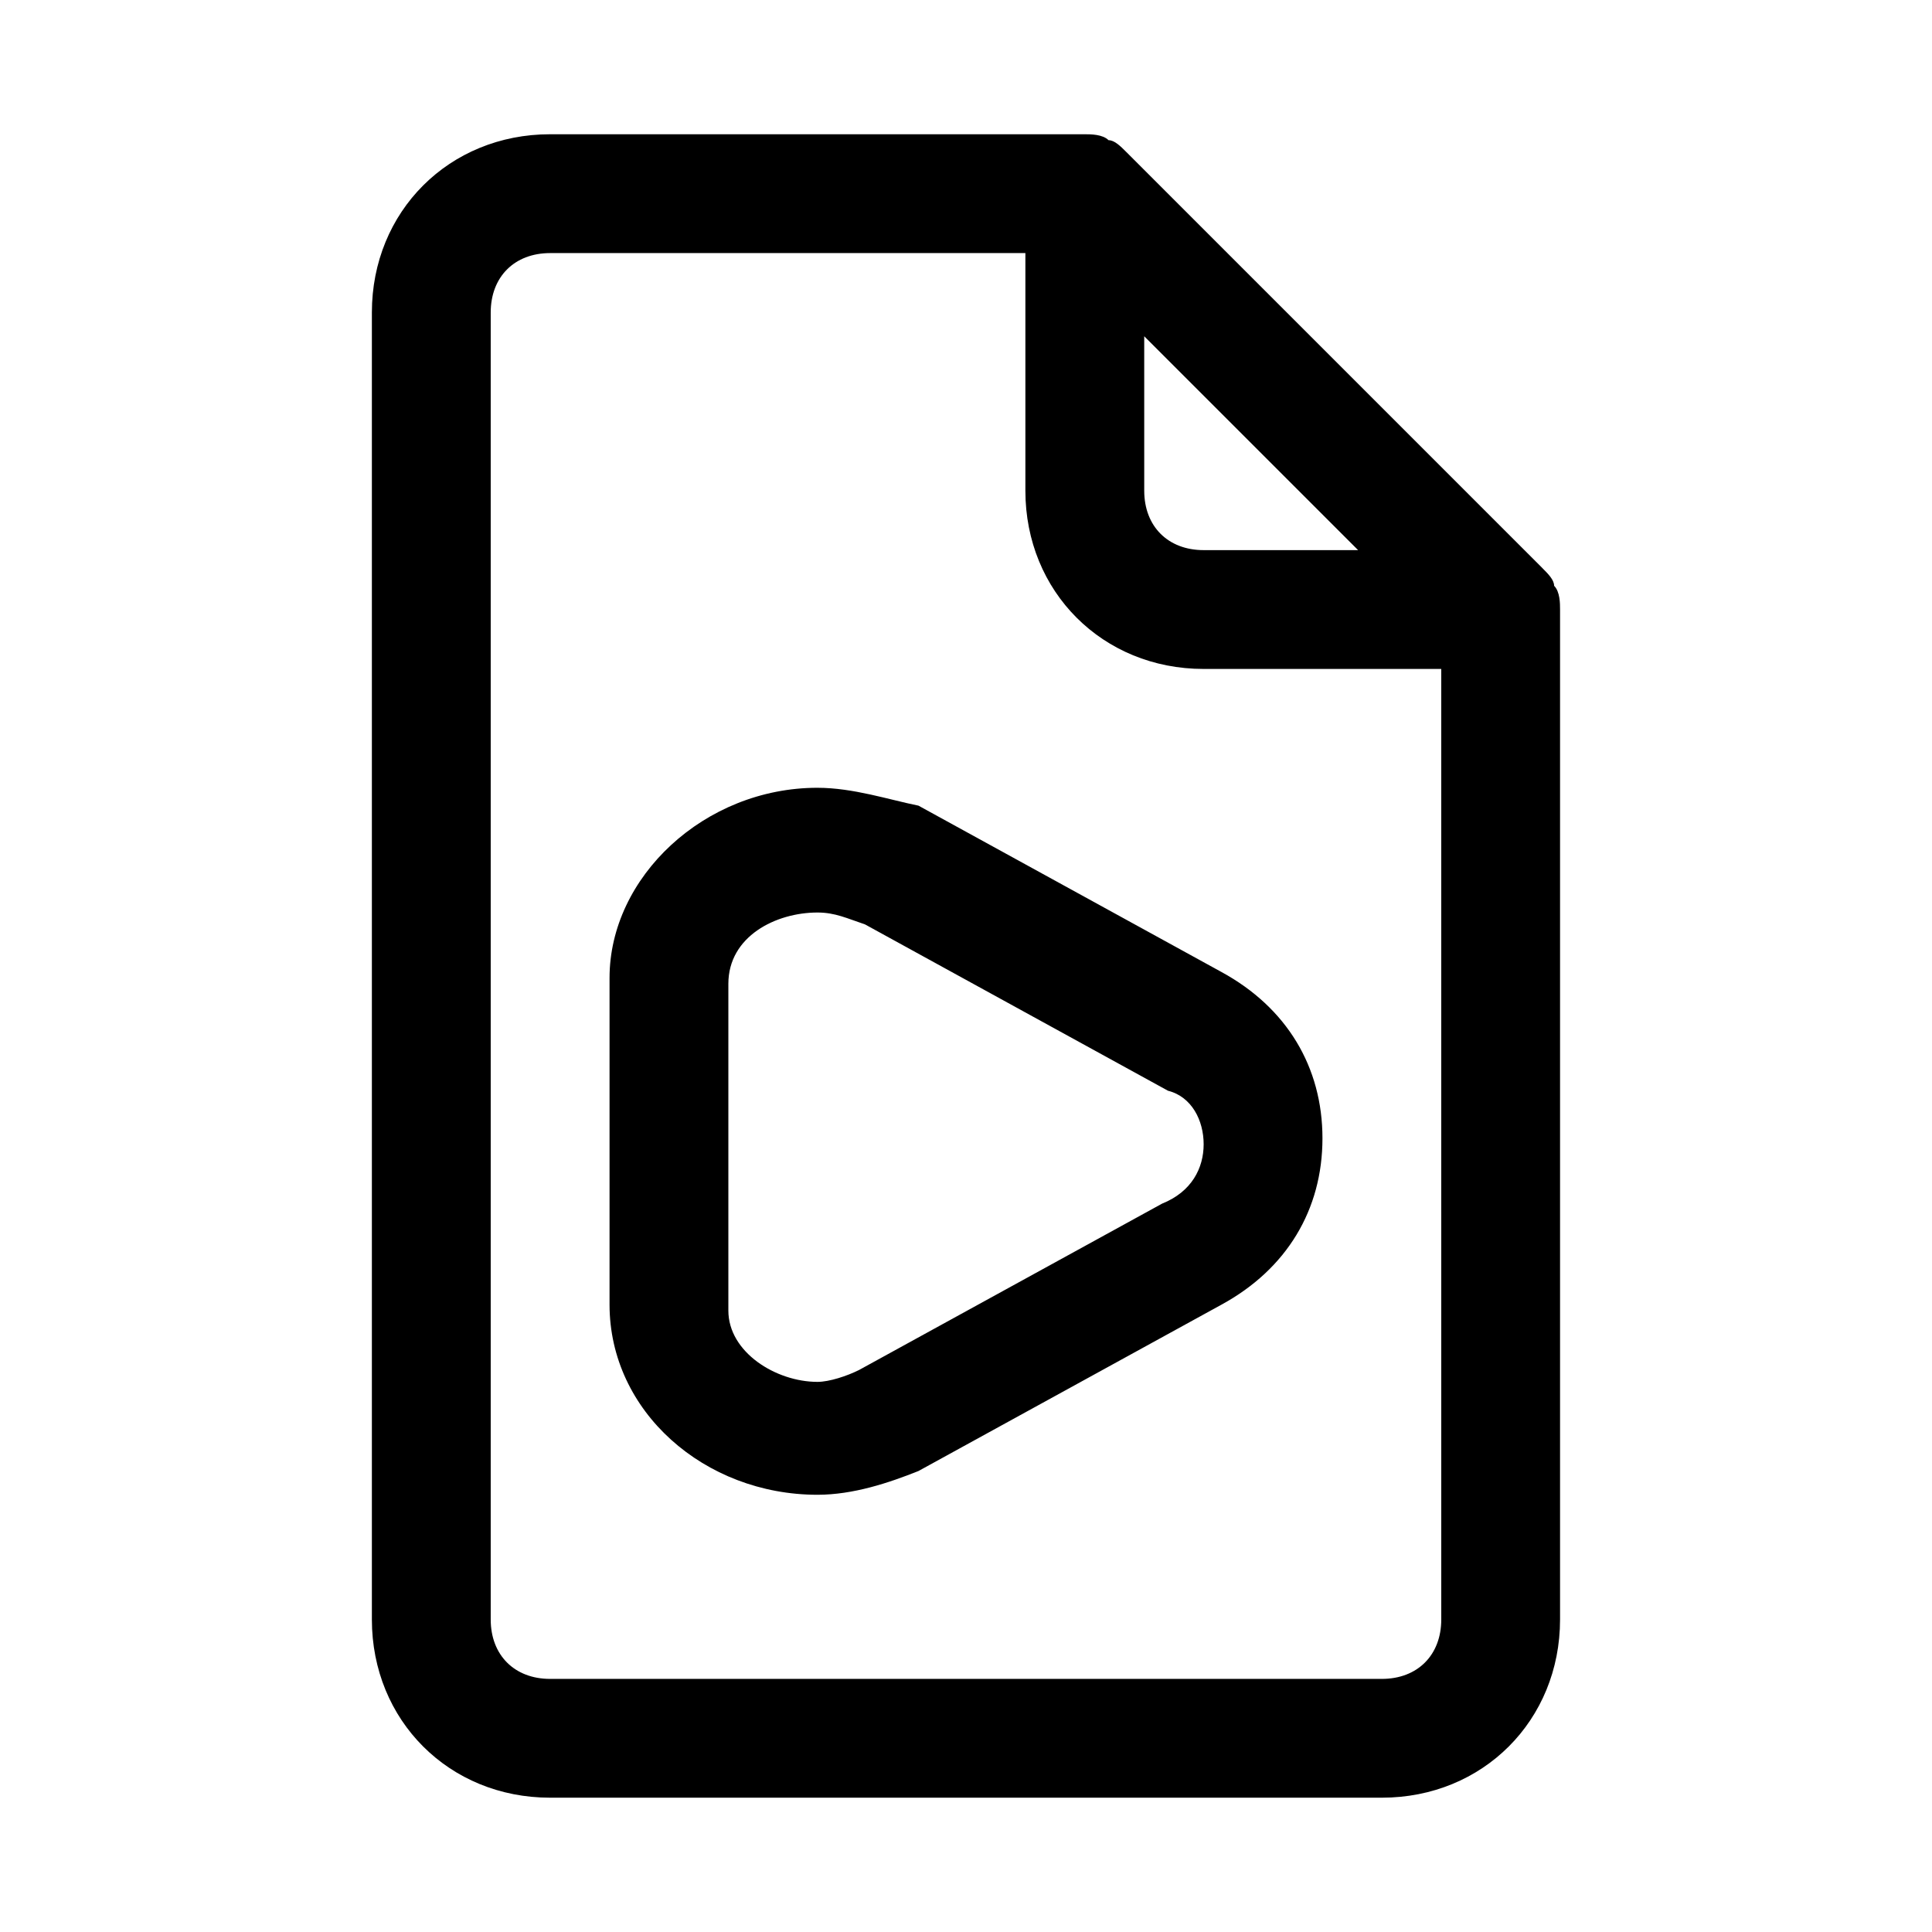
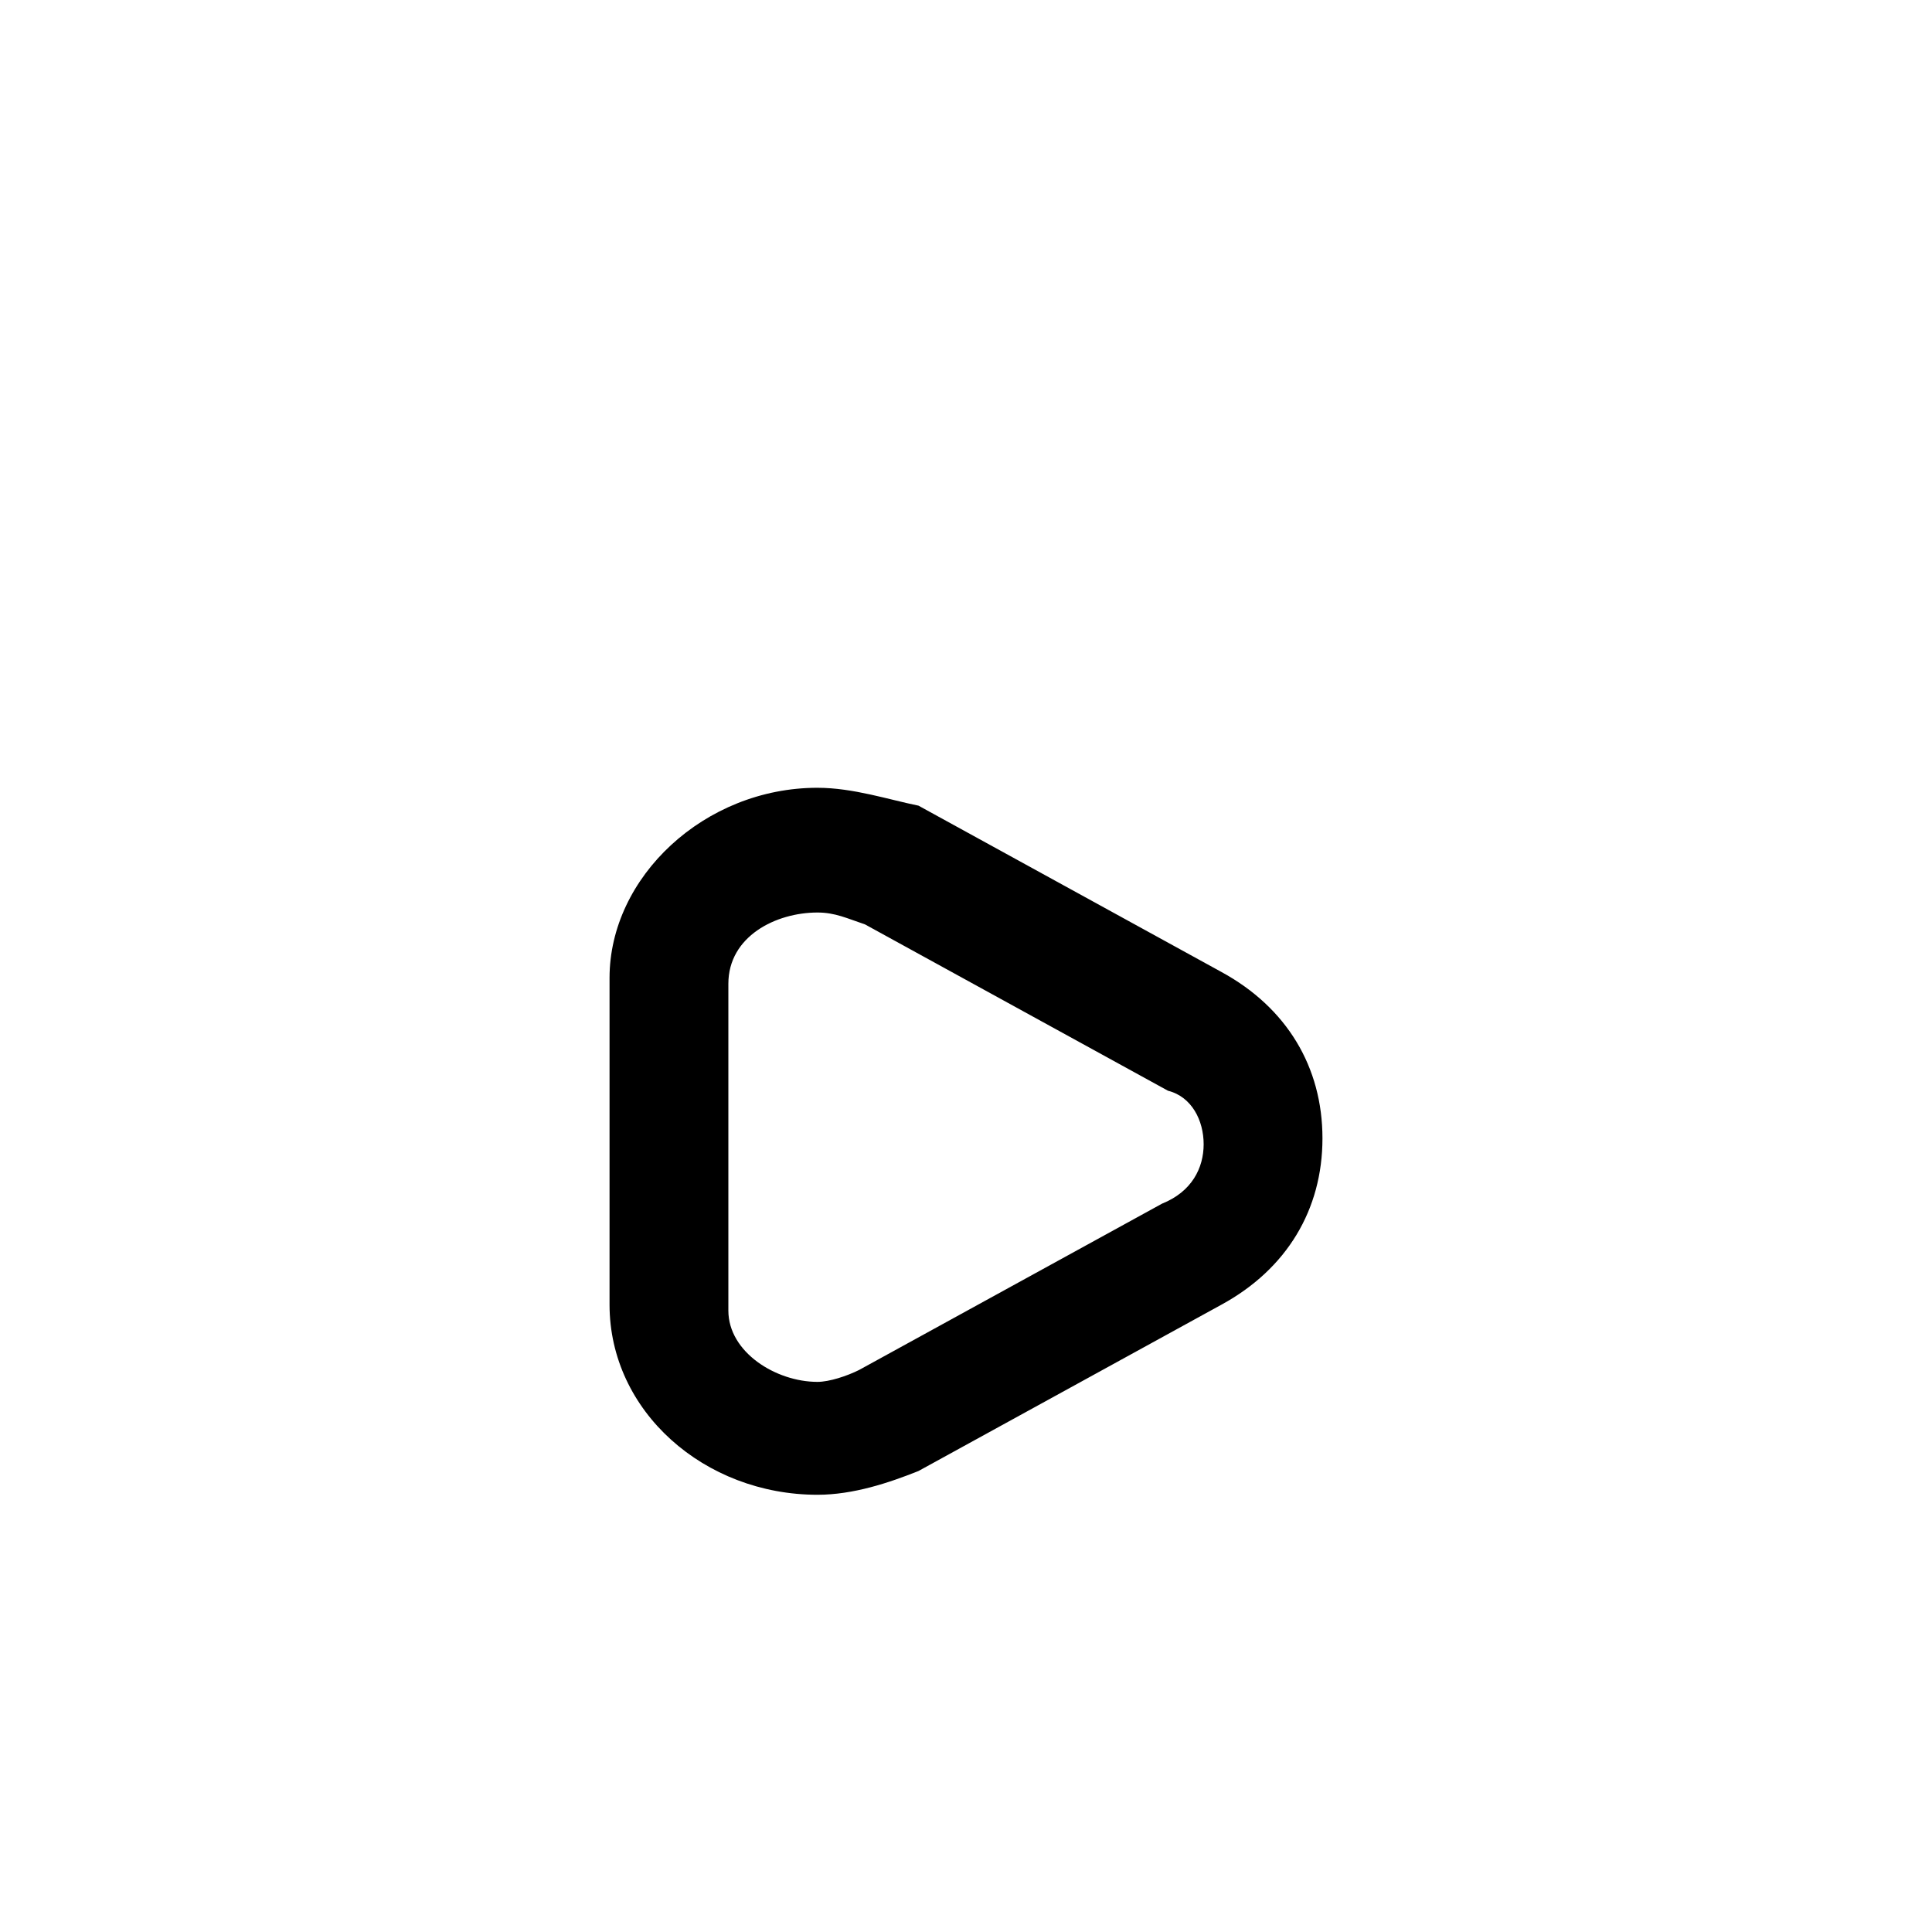
<svg xmlns="http://www.w3.org/2000/svg" fill="#000000" width="800px" height="800px" version="1.1" viewBox="144 144 512 512">
  <g>
    <path d="m360.64 352.77c-29.914 0-55.105 23.617-55.105 50.383v86.594c0 28.34 25.191 50.383 55.105 50.383 9.445 0 18.895-3.148 26.766-6.297l80.293-44.082c17.32-9.445 26.766-25.191 26.766-44.082 0-18.895-9.445-34.637-26.766-44.082l-80.293-44.082c-7.871-1.586-17.316-4.734-26.766-4.734zm102.34 94.465c0 6.297-3.148 12.594-11.02 15.742l-80.293 44.082c-3.152 1.578-7.875 3.152-11.027 3.152-11.02 0-23.617-7.871-23.617-18.895v-86.594c0-12.594 12.594-18.895 23.617-18.895 4.723 0 7.871 1.574 12.594 3.148l80.293 44.082c6.301 1.582 9.453 7.879 9.453 14.176z" />
-     <path d="m552.71 294.51-110.21-110.21c-1.574-1.574-3.148-3.148-4.723-3.148-1.574-1.574-4.723-1.574-6.297-1.574h-141.7c-26.766 0-47.23 20.469-47.23 47.23v346.37c0 26.766 20.469 47.23 47.23 47.23h220.42c26.766 0 47.23-20.469 47.23-47.23v-267.64c0-1.574 0-4.723-1.574-6.297 0-1.574-1.574-3.152-3.148-4.727zm-105.48-61.398 56.68 56.676h-40.934c-9.445 0-15.742-6.297-15.742-15.742zm78.719 340.07c0 9.445-6.297 15.742-15.742 15.742h-220.42c-9.445 0-15.742-6.297-15.742-15.742v-346.37c0-9.445 6.297-15.742 15.742-15.742h125.95v62.977c0 26.766 20.469 47.23 47.23 47.23h62.977z" />
  </g>
</svg>